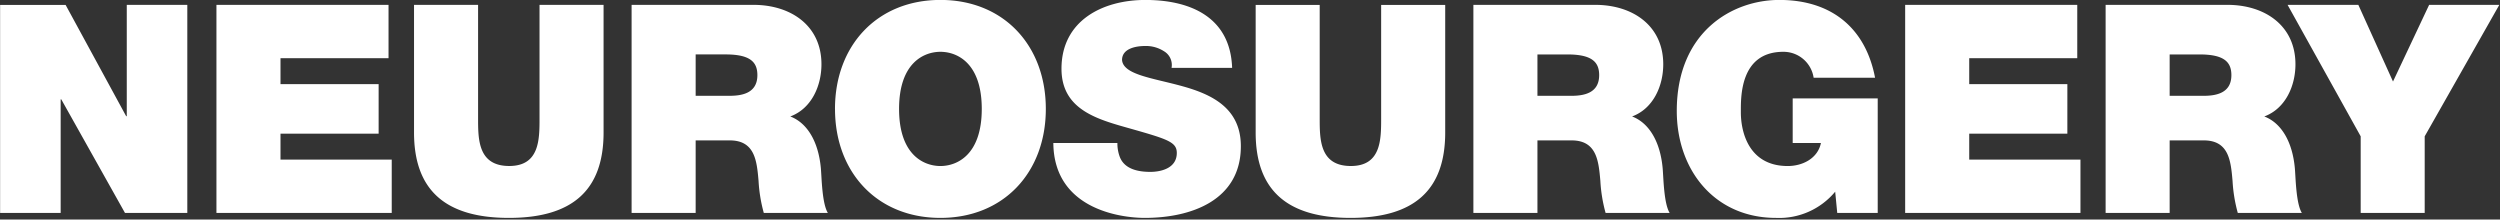
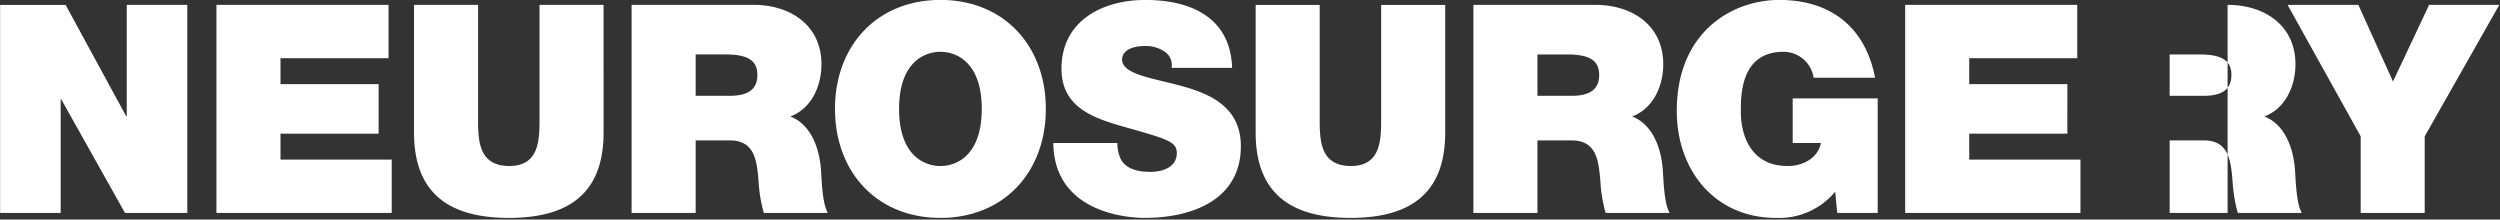
<svg xmlns="http://www.w3.org/2000/svg" version="1.1" viewBox="0 0 353 31">
  <rect x="0" y="0" width="353" height="31" fill="#333333" stroke="none" />
-   <path fill="#FFF" fill-rule="evenodd" d="M114.014,419.755h8.552V403.709h0.082l9,16.046h8.8V390.379H131.9V406.1h-0.082l-8.552-15.717h-9.251v29.376Zm30.548,0h24.751v-7.529H153.607v-3.662h13.856V401.57H153.607v-3.662h15.254v-7.529h-24.3v29.376Zm54.666-29.376h-9.046v16c0,3,0,6.747-4.276,6.747-4.4,0-4.4-3.744-4.4-6.747v-16h-9.045V408.4c0,8.146,4.44,12.055,13.4,12.055s13.363-3.909,13.363-12.055V390.379Zm3.954,29.376h9.045V409.511h4.81c3.577,0,3.824,2.921,4.071,5.719a21.214,21.214,0,0,0,.74,4.525h9.045c-0.822-1.357-.863-4.855-0.986-6.3-0.329-3.661-1.851-6.377-4.318-7.323,3-1.111,4.4-4.32,4.4-7.365,0-5.554-4.441-8.393-9.58-8.393H203.182v29.376Zm9.045-22.382h4.235c3.454,0,4.481,1.07,4.481,2.921,0,2.634-2.3,2.922-3.988,2.922h-4.728v-5.843Zm19.677,7.694c0,8.969,5.962,15.388,14.884,15.388s14.883-6.419,14.883-15.388-5.961-15.388-14.883-15.388S231.9,396.1,231.9,405.067Zm9.045,0c0-6.542,3.536-8.064,5.839-8.064s5.838,1.522,5.838,8.064-3.536,8.064-5.838,8.064S240.949,411.609,240.949,405.067Zm21.782,4.814c0.082,9.381,9.58,10.574,12.91,10.574,6.538,0,13.568-2.469,13.568-10.122,0-5.389-4.111-7.323-8.264-8.475s-8.346-1.605-8.511-3.7c0-1.646,2.015-1.975,3.248-1.975a4.688,4.688,0,0,1,2.673.741,2.249,2.249,0,0,1,1.069,2.345h8.552c-0.247-7.159-5.88-9.587-12.253-9.587-6.043,0-11.841,2.922-11.841,9.71,0,5.925,5.3,7.2,9.95,8.517,5.057,1.44,6.332,1.851,6.332,3.374,0,2.18-2.261,2.674-3.742,2.674-1.685,0-3.659-.37-4.317-2.139a5.447,5.447,0,0,1-.329-1.934h-9.045Zm55.332-19.5h-9.045v16c0,3,0,6.747-4.276,6.747-4.4,0-4.4-3.744-4.4-6.747v-16H291.3V408.4c0,8.146,4.44,12.055,13.4,12.055s13.363-3.909,13.363-12.055V390.379Zm3.979,29.376h9.045V409.511H335.9c3.577,0,3.823,2.921,4.07,5.719a21.214,21.214,0,0,0,.74,4.525h9.045c-0.822-1.357-.863-4.855-0.986-6.3-0.329-3.661-1.851-6.377-4.318-7.323,3-1.111,4.4-4.32,4.4-7.365,0-5.554-4.441-8.393-9.58-8.393H322.042v29.376Zm9.045-22.382h4.235c3.454,0,4.481,1.07,4.481,2.921,0,2.634-2.3,2.922-3.988,2.922h-4.728v-5.843Zm42.332,22.382h5.715V403.586H367.128v6.295h3.988c-0.452,2.181-2.59,3.25-4.687,3.25-5.509,0-6.62-4.814-6.62-7.57,0-2.016-.205-8.558,6-8.558a4.3,4.3,0,0,1,4.276,3.662h8.675c-1.315-6.912-6.043-10.986-13.526-10.986-6.62,0-14.473,4.485-14.473,15.676,0,8.352,5.345,15.1,14.02,15.1a10.278,10.278,0,0,0,8.347-3.7Zm9.591,0h24.751v-7.529H392.055v-3.662h13.856V401.57H392.055v-3.662h15.254v-7.529h-24.3v29.376Zm28.3,0h9.045V409.511h4.811c3.577,0,3.823,2.921,4.07,5.719a21.214,21.214,0,0,0,.74,4.525h9.045c-0.822-1.357-.863-4.855-0.986-6.3-0.329-3.661-1.85-6.377-4.317-7.323,3-1.111,4.4-4.32,4.4-7.365,0-5.554-4.441-8.393-9.58-8.393H411.313v29.376Zm9.045-22.382h4.235c3.454,0,4.482,1.07,4.482,2.921,0,2.634-2.3,2.922-3.989,2.922h-4.728v-5.843Zm26.967,22.382h9.045v-10.82L466.9,390.379h-9.909l-5.1,10.821L447,390.379h-9.991l10.32,18.556v10.82Z" transform="translate(-114 -389.688)" />
+   <path fill="#FFF" fill-rule="evenodd" d="M114.014,419.755h8.552V403.709h0.082l9,16.046h8.8V390.379H131.9V406.1h-0.082l-8.552-15.717h-9.251v29.376Zm30.548,0h24.751v-7.529H153.607v-3.662h13.856V401.57H153.607v-3.662h15.254v-7.529h-24.3v29.376Zm54.666-29.376h-9.046v16c0,3,0,6.747-4.276,6.747-4.4,0-4.4-3.744-4.4-6.747v-16h-9.045V408.4c0,8.146,4.44,12.055,13.4,12.055s13.363-3.909,13.363-12.055V390.379Zm3.954,29.376h9.045V409.511h4.81c3.577,0,3.824,2.921,4.071,5.719a21.214,21.214,0,0,0,.74,4.525h9.045c-0.822-1.357-.863-4.855-0.986-6.3-0.329-3.661-1.851-6.377-4.318-7.323,3-1.111,4.4-4.32,4.4-7.365,0-5.554-4.441-8.393-9.58-8.393H203.182v29.376Zm9.045-22.382h4.235c3.454,0,4.481,1.07,4.481,2.921,0,2.634-2.3,2.922-3.988,2.922h-4.728v-5.843Zm19.677,7.694c0,8.969,5.962,15.388,14.884,15.388s14.883-6.419,14.883-15.388-5.961-15.388-14.883-15.388S231.9,396.1,231.9,405.067Zm9.045,0c0-6.542,3.536-8.064,5.839-8.064s5.838,1.522,5.838,8.064-3.536,8.064-5.838,8.064S240.949,411.609,240.949,405.067Zm21.782,4.814c0.082,9.381,9.58,10.574,12.91,10.574,6.538,0,13.568-2.469,13.568-10.122,0-5.389-4.111-7.323-8.264-8.475s-8.346-1.605-8.511-3.7c0-1.646,2.015-1.975,3.248-1.975a4.688,4.688,0,0,1,2.673.741,2.249,2.249,0,0,1,1.069,2.345h8.552c-0.247-7.159-5.88-9.587-12.253-9.587-6.043,0-11.841,2.922-11.841,9.71,0,5.925,5.3,7.2,9.95,8.517,5.057,1.44,6.332,1.851,6.332,3.374,0,2.18-2.261,2.674-3.742,2.674-1.685,0-3.659-.37-4.317-2.139a5.447,5.447,0,0,1-.329-1.934h-9.045Zm55.332-19.5h-9.045v16c0,3,0,6.747-4.276,6.747-4.4,0-4.4-3.744-4.4-6.747v-16H291.3V408.4c0,8.146,4.44,12.055,13.4,12.055s13.363-3.909,13.363-12.055V390.379Zm3.979,29.376h9.045V409.511H335.9c3.577,0,3.823,2.921,4.07,5.719a21.214,21.214,0,0,0,.74,4.525h9.045c-0.822-1.357-.863-4.855-0.986-6.3-0.329-3.661-1.851-6.377-4.318-7.323,3-1.111,4.4-4.32,4.4-7.365,0-5.554-4.441-8.393-9.58-8.393H322.042v29.376Zm9.045-22.382h4.235c3.454,0,4.481,1.07,4.481,2.921,0,2.634-2.3,2.922-3.988,2.922h-4.728v-5.843Zm42.332,22.382h5.715V403.586H367.128v6.295h3.988c-0.452,2.181-2.59,3.25-4.687,3.25-5.509,0-6.62-4.814-6.62-7.57,0-2.016-.205-8.558,6-8.558a4.3,4.3,0,0,1,4.276,3.662h8.675c-1.315-6.912-6.043-10.986-13.526-10.986-6.62,0-14.473,4.485-14.473,15.676,0,8.352,5.345,15.1,14.02,15.1a10.278,10.278,0,0,0,8.347-3.7Zm9.591,0h24.751v-7.529H392.055v-3.662h13.856V401.57H392.055v-3.662h15.254v-7.529h-24.3v29.376Zm28.3,0h9.045V409.511h4.811c3.577,0,3.823,2.921,4.07,5.719a21.214,21.214,0,0,0,.74,4.525h9.045c-0.822-1.357-.863-4.855-0.986-6.3-0.329-3.661-1.85-6.377-4.317-7.323,3-1.111,4.4-4.32,4.4-7.365,0-5.554-4.441-8.393-9.58-8.393v29.376Zm9.045-22.382h4.235c3.454,0,4.482,1.07,4.482,2.921,0,2.634-2.3,2.922-3.989,2.922h-4.728v-5.843Zm26.967,22.382h9.045v-10.82L466.9,390.379h-9.909l-5.1,10.821L447,390.379h-9.991l10.32,18.556v10.82Z" transform="translate(-114 -389.688)" />
</svg>